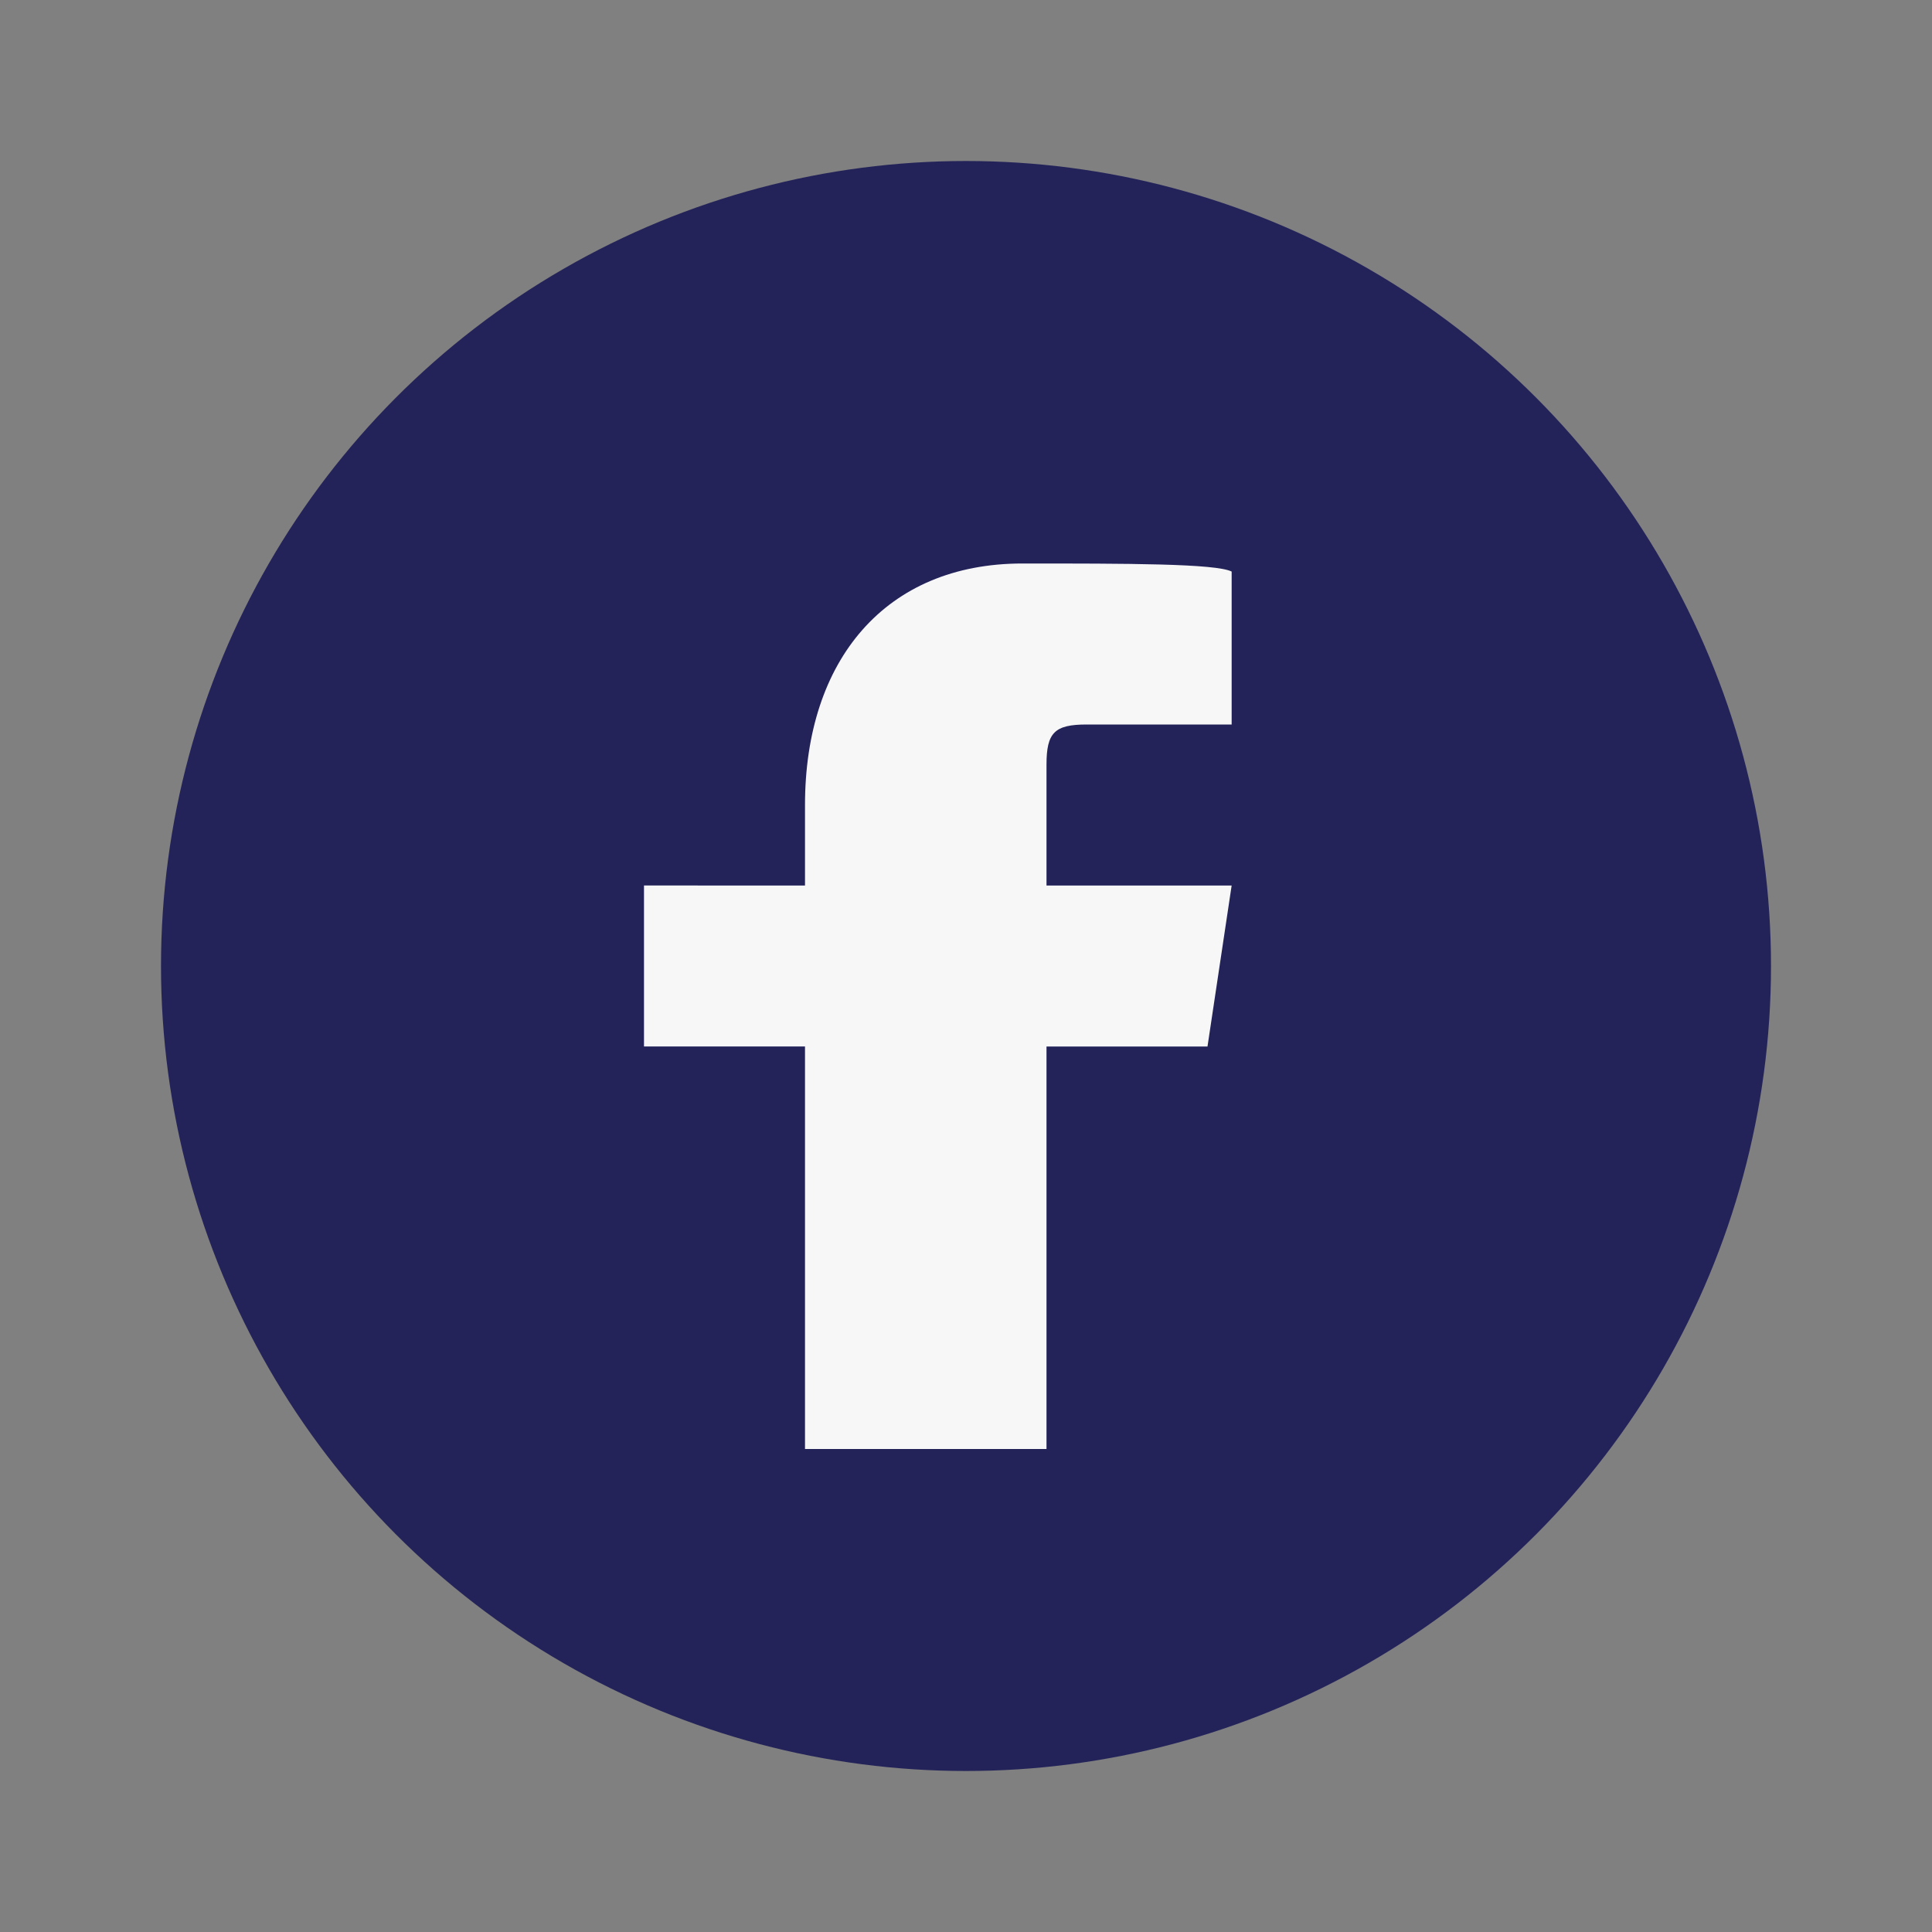
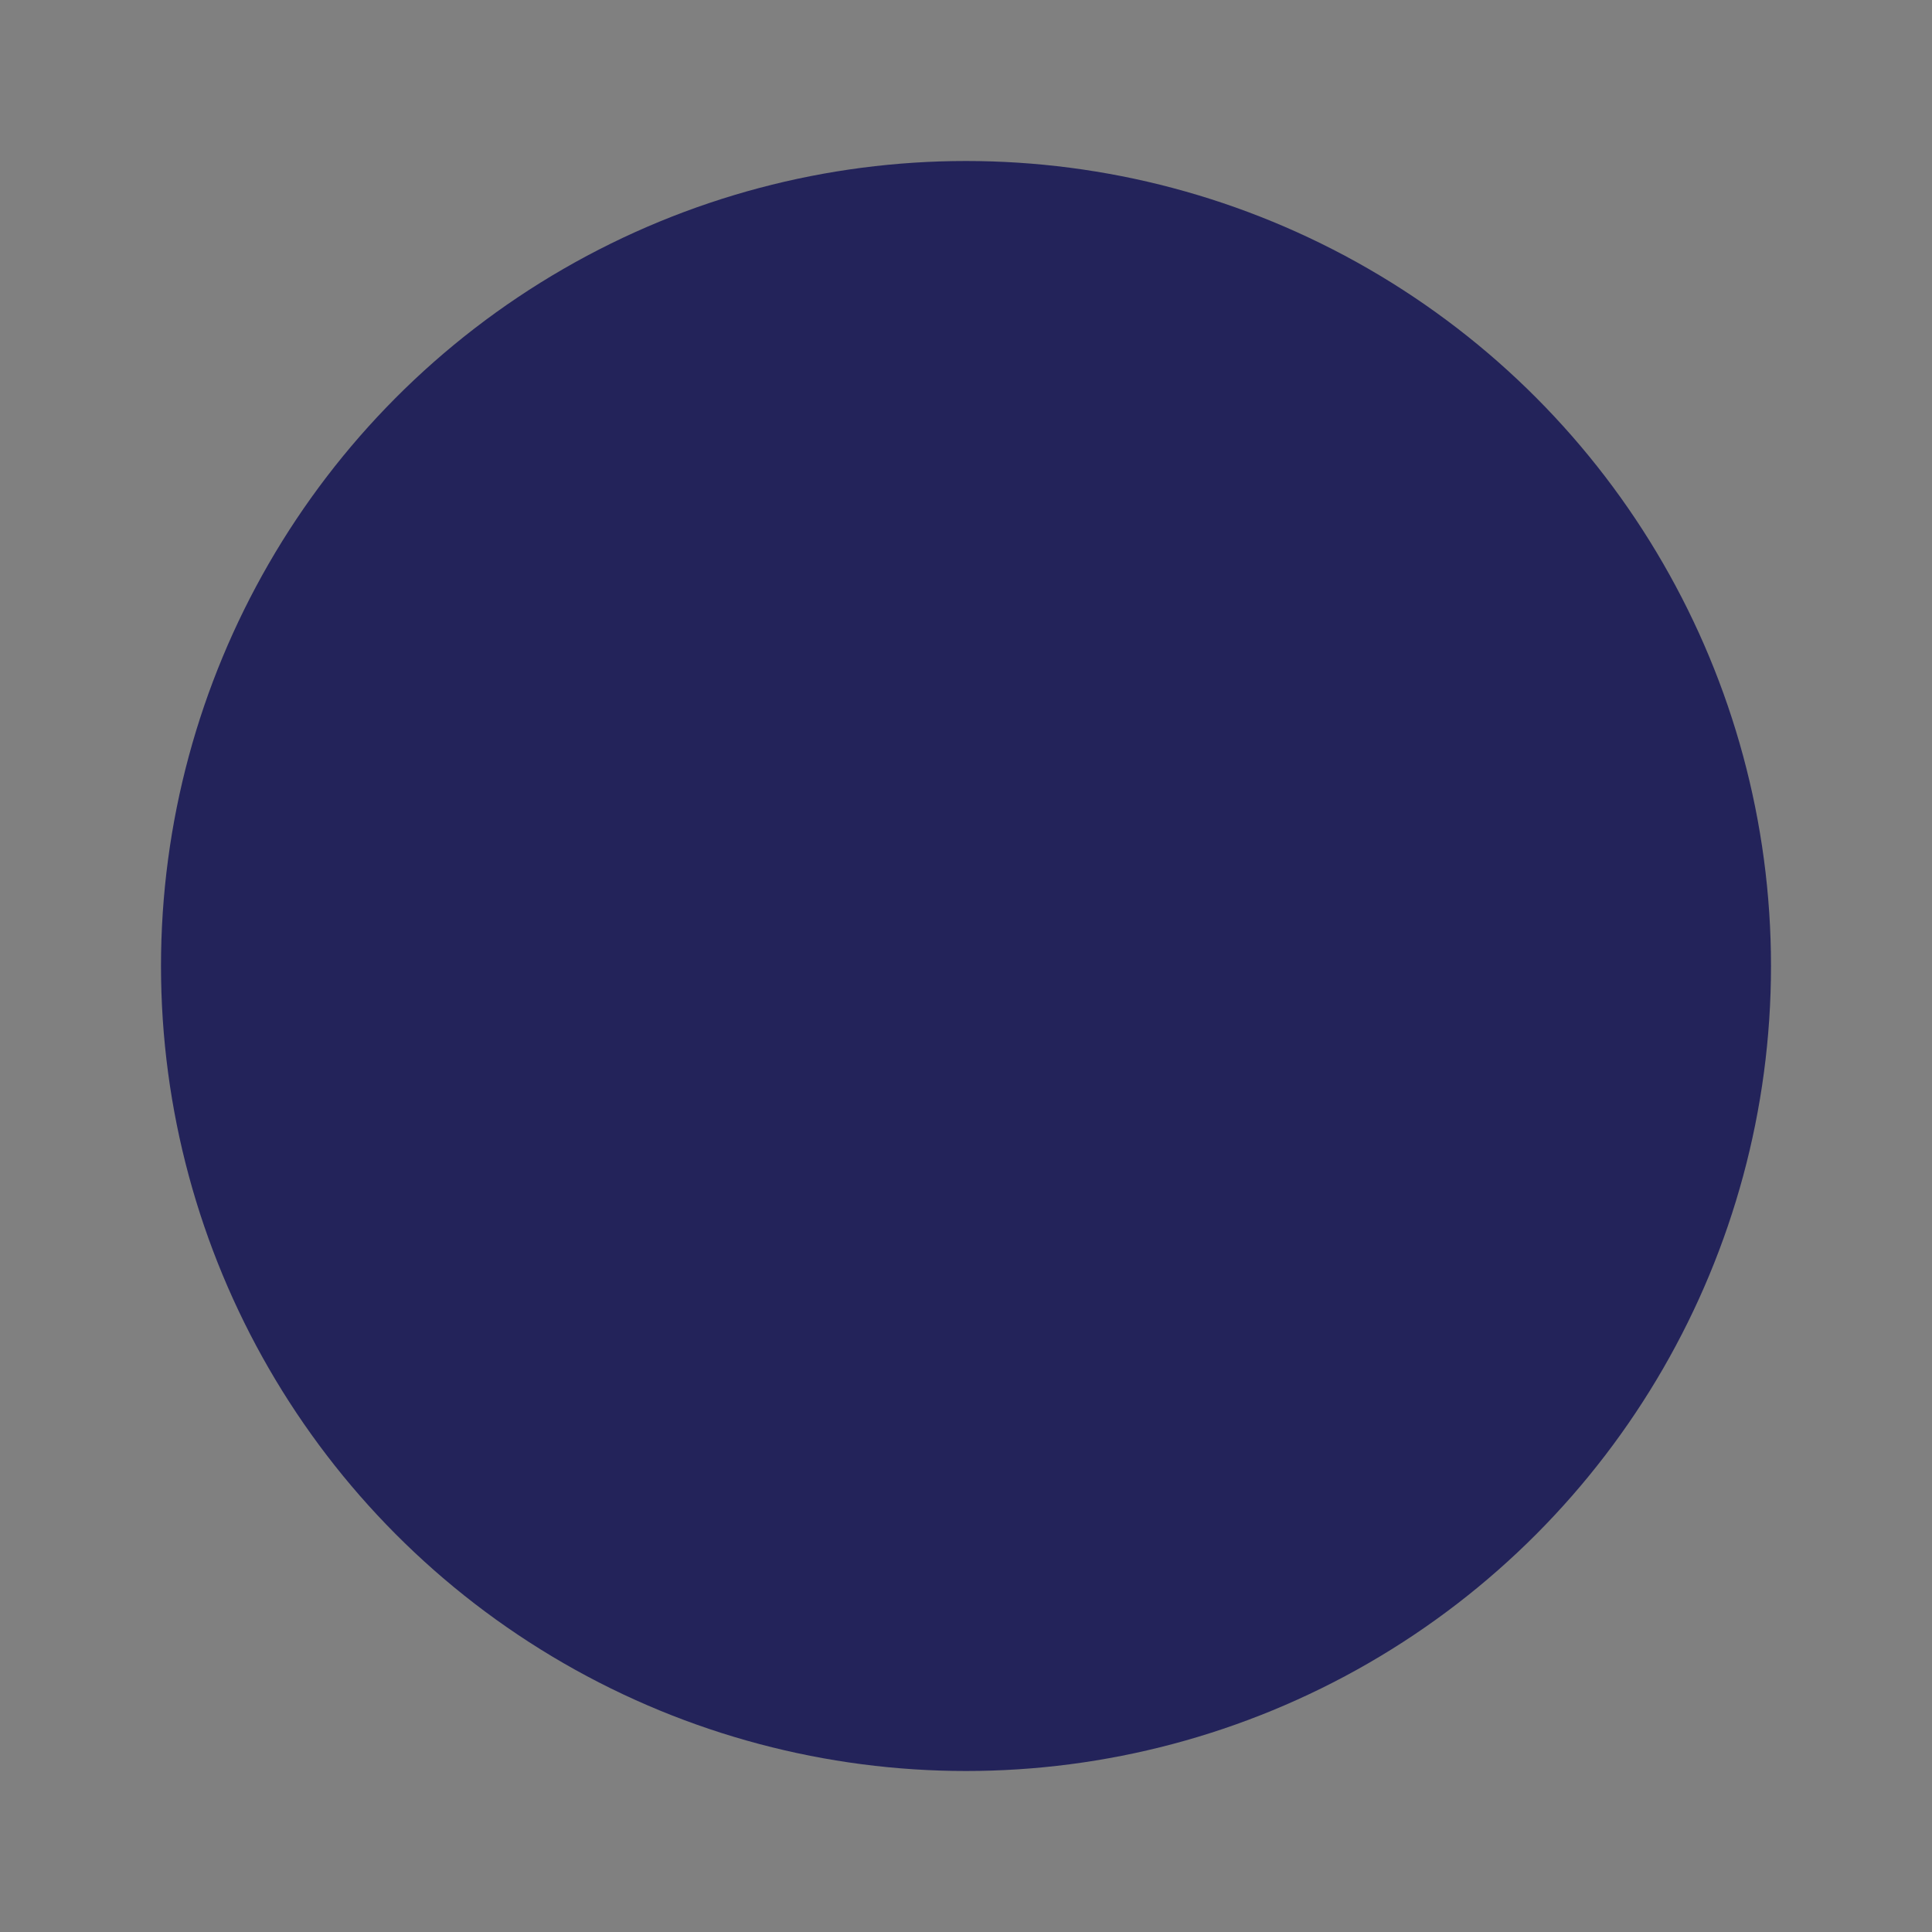
<svg xmlns="http://www.w3.org/2000/svg" width="24" height="24" viewBox="0 0 24 24">
  <rect x="0" y="0" width="24" height="24" fill="#808080" stroke="none" />
  <circle fill="#23235A" cx="12" cy="12" r="10" />
-   <path fill="#F7F7F7" d="M13 18v-5h2l.3-2h-2.3V9.5c0-.4.1-.5.5-.5h1.8V7.1C15.1 7 14 7 12.7 7 11 7 10 8.2 10 10v1H8v2h2v5h3z" />
</svg>